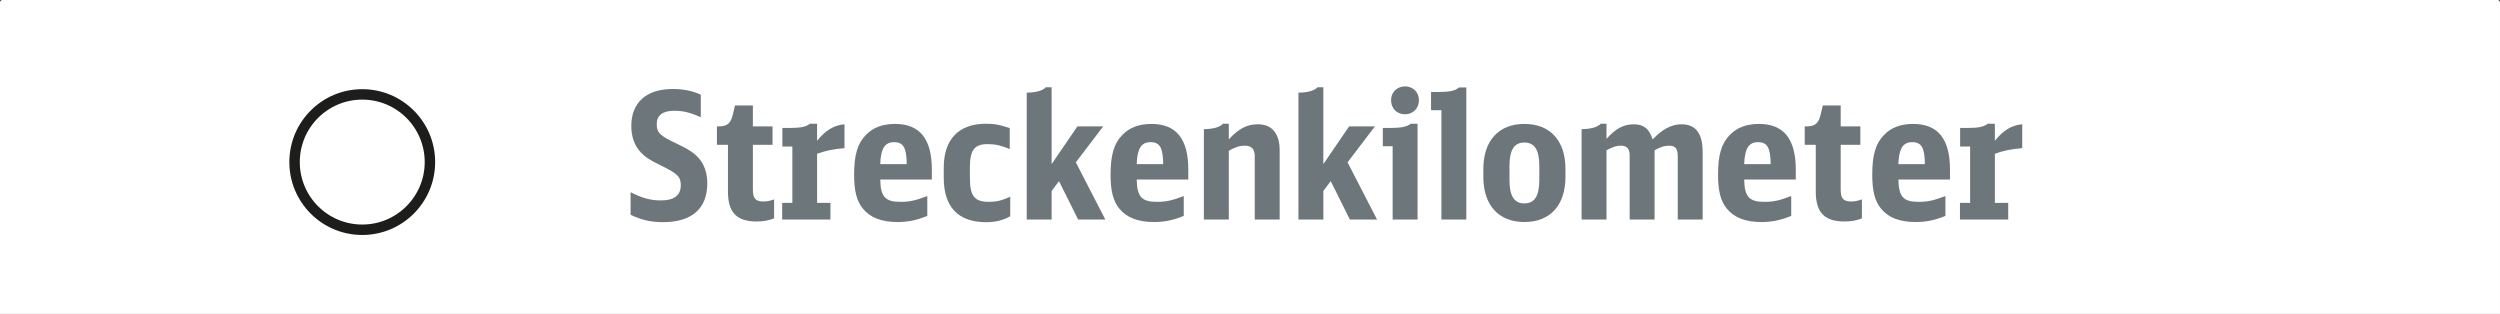
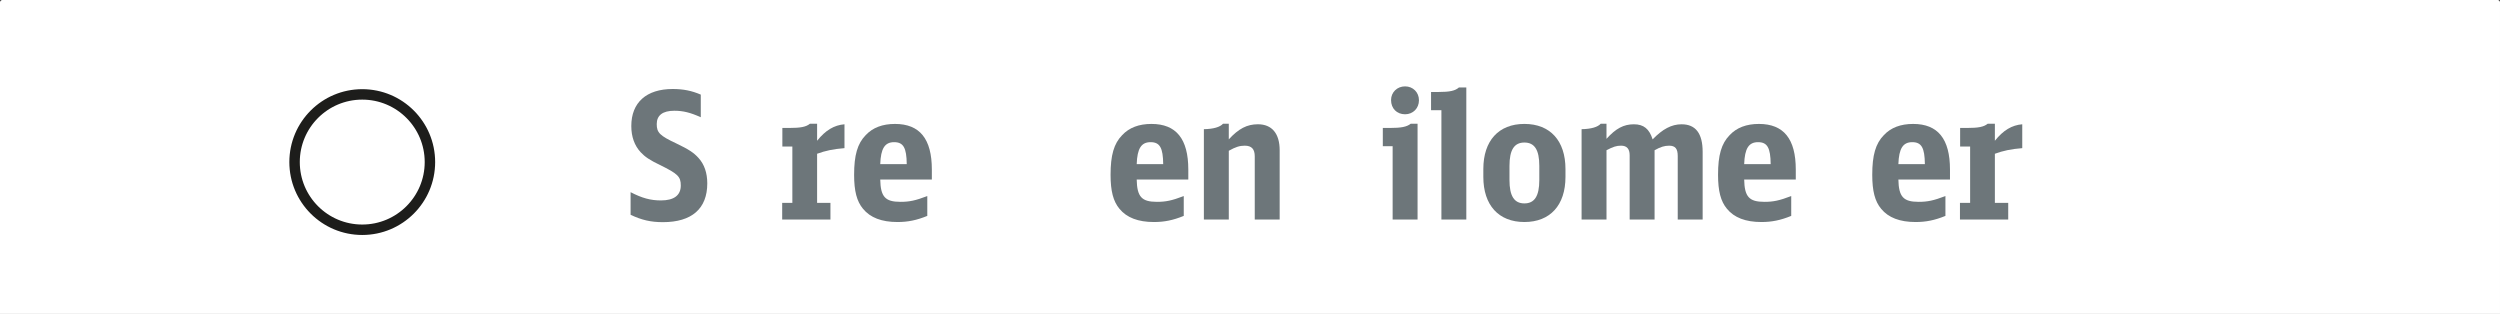
<svg xmlns="http://www.w3.org/2000/svg" version="1.1" id="Ebene_1" x="0px" y="0px" viewBox="0 0 172.389 21.646" enable-background="new 0 0 172.389 21.646" xml:space="preserve">
  <rect x="0" y="0" width="172.389" height="21.646" fill="#333333" stroke="none" />
  <g>
    <path fill="#FFFFFF" d="M172.389,21.646H0V0.162C0,0.073,0.073,0,0.162,0h172.065c0.09,0,0.162,0.073,0.162,0.162V21.646z" />
    <g>
      <path fill="#6D767A" d="M43.484,13.252c0.798,0.412,1.379,0.569,2.093,0.569c0.896,0,1.367-0.351,1.367-1.029    c0-0.617-0.206-0.811-1.44-1.416c-0.702-0.339-1.028-0.557-1.331-0.883c-0.423-0.46-0.641-1.065-0.641-1.803    c0-1.622,1.041-2.553,2.855-2.553c0.726,0,1.319,0.121,1.936,0.387v1.561c-0.726-0.327-1.222-0.448-1.827-0.448    c-0.798,0-1.21,0.314-1.21,0.919c0,0.593,0.206,0.799,1.367,1.343c0.835,0.399,1.186,0.629,1.513,0.992    c0.399,0.436,0.605,1.028,0.605,1.754c0,1.743-1.065,2.674-3.062,2.674c-0.835,0-1.464-0.146-2.226-0.508V13.252z" />
-       <path fill="#6D767A" d="M53.379,15.055c-0.339,0.145-0.75,0.218-1.198,0.218c-1.379,0-1.984-0.617-1.984-2.057V9.985h-0.762V8.714    h0.133c0.581,0,0.811-0.193,0.968-0.823l0.145-0.617h1.234v1.44h1.355v1.271h-1.355v3.074c0,0.629,0.182,0.835,0.726,0.835    c0.242,0,0.423-0.037,0.738-0.146V15.055z" />
      <path fill="#6D767A" d="M53.935,13.99h0.702v-3.884h-0.689V8.823h0.472c0.787,0,1.162-0.072,1.428-0.291h0.496v1.174    c0.581-0.726,1.174-1.077,1.888-1.137v1.646c-0.774,0.061-1.331,0.182-1.888,0.387v3.388h0.92v1.149h-3.328V13.99z" />
      <path fill="#6D767A" d="M60.698,12.381c0.024,1.186,0.339,1.537,1.392,1.537c0.617,0,1.029-0.084,1.852-0.399v1.368    c-0.738,0.302-1.343,0.423-2.057,0.423c-1.089,0-1.875-0.303-2.372-0.908c-0.436-0.52-0.617-1.234-0.617-2.347    c0-1.355,0.23-2.154,0.798-2.735c0.484-0.52,1.162-0.774,2.021-0.774c1.706,0,2.541,1.029,2.541,3.146v0.69H60.698z     M62.525,11.316c-0.012-1.125-0.23-1.513-0.871-1.513s-0.919,0.436-0.956,1.513H62.525z" />
-       <path fill="#6D767A" d="M69.662,14.91c-0.484,0.278-1.016,0.412-1.658,0.412c-1.924,0-2.928-1.041-2.928-3.062v-0.702    c0-1.948,1.029-3.025,2.904-3.025c0.617,0,0.932,0.061,1.646,0.303v1.44c-0.581-0.242-1.004-0.339-1.513-0.339    c-0.919,0-1.234,0.399-1.234,1.609v0.714c0,1.258,0.314,1.658,1.307,1.658c0.508,0,0.847-0.073,1.476-0.351V14.91z" />
-       <path fill="#6D767A" d="M70.797,6.391c0.666-0.012,1.113-0.145,1.319-0.375h0.399v5.3l1.779-2.602h1.778l-1.887,2.48l2.033,3.945    h-1.875l-1.319-2.65l-0.508,0.678v1.972h-1.718V6.391z" />
      <path fill="#6D767A" d="M78.382,12.381c0.024,1.186,0.339,1.537,1.392,1.537c0.617,0,1.029-0.084,1.852-0.399v1.368    c-0.738,0.302-1.343,0.423-2.057,0.423c-1.089,0-1.875-0.303-2.372-0.908c-0.436-0.52-0.617-1.234-0.617-2.347    c0-1.355,0.23-2.154,0.798-2.735c0.484-0.52,1.162-0.774,2.021-0.774c1.706,0,2.541,1.029,2.541,3.146v0.69H78.382z     M80.209,11.316c-0.012-1.125-0.23-1.513-0.871-1.513s-0.919,0.436-0.956,1.513H80.209z" />
      <path fill="#6D767A" d="M83.014,8.908c0.666-0.012,1.113-0.146,1.319-0.375h0.399V9.61c0.677-0.738,1.258-1.041,2.008-1.041    c0.968,0,1.5,0.641,1.5,1.791v4.78h-1.718v-4.356c0-0.508-0.218-0.738-0.689-0.738c-0.351,0-0.629,0.085-1.101,0.351v4.743h-1.718    V8.908z" />
-       <path fill="#6D767A" d="M89.534,6.391c0.666-0.012,1.113-0.145,1.319-0.375h0.399v5.3l1.779-2.602h1.778l-1.887,2.48l2.033,3.945    h-1.875l-1.319-2.65l-0.508,0.678v1.972h-1.718V6.391z" />
      <path fill="#6D767A" d="M96.03,15.14v-5.058h-0.677V8.823h0.484c0.774,0,1.162-0.072,1.44-0.291h0.472v6.607H96.03z M97.845,6.912    c0,0.557-0.411,0.968-0.956,0.968c-0.569,0-0.968-0.399-0.968-0.98c0-0.532,0.412-0.944,0.968-0.944    C97.434,5.956,97.845,6.367,97.845,6.912z" />
      <path fill="#6D767A" d="M99.393,15.14V7.601h-0.714V6.343h0.496c0.798,0,1.174-0.084,1.428-0.314h0.508v9.111H99.393z" />
      <path fill="#6D767A" d="M102.284,11.655c0-1.948,1.053-3.11,2.832-3.11s2.832,1.162,2.832,3.11v0.544    c0,1.948-1.053,3.11-2.832,3.11s-2.832-1.162-2.832-3.11V11.655z M106.144,11.437c0-1.101-0.327-1.609-1.029-1.609    s-1.028,0.508-1.028,1.609v0.98c0,1.101,0.327,1.609,1.028,1.609s1.029-0.508,1.029-1.609V11.437z" />
      <path fill="#6D767A" d="M109.058,8.908c0.666-0.012,1.113-0.146,1.319-0.375h0.399v1.041c0.641-0.714,1.186-1.004,1.888-1.004    c0.677,0,1.064,0.314,1.294,1.041c0.69-0.714,1.307-1.041,1.997-1.041c0.968,0,1.452,0.629,1.452,1.899v4.671h-1.718v-4.38    c0-0.508-0.169-0.714-0.593-0.714c-0.327,0-0.593,0.085-1.004,0.314v4.78h-1.718v-4.429c0-0.448-0.194-0.666-0.593-0.666    c-0.315,0-0.545,0.073-1.004,0.314v4.78h-1.718V8.908z" />
      <path fill="#6D767A" d="M120.271,12.381c0.024,1.186,0.339,1.537,1.392,1.537c0.617,0,1.029-0.084,1.852-0.399v1.368    c-0.738,0.302-1.343,0.423-2.057,0.423c-1.089,0-1.875-0.303-2.372-0.908c-0.436-0.52-0.617-1.234-0.617-2.347    c0-1.355,0.23-2.154,0.798-2.735c0.484-0.52,1.162-0.774,2.021-0.774c1.706,0,2.541,1.029,2.541,3.146v0.69H120.271z     M122.098,11.316c-0.012-1.125-0.23-1.513-0.871-1.513s-0.919,0.436-0.956,1.513H122.098z" />
-       <path fill="#6D767A" d="M128.39,15.055c-0.339,0.145-0.75,0.218-1.198,0.218c-1.379,0-1.984-0.617-1.984-2.057V9.985h-0.762V8.714    h0.133c0.581,0,0.811-0.193,0.968-0.823l0.145-0.617h1.234v1.44h1.355v1.271h-1.355v3.074c0,0.629,0.182,0.835,0.726,0.835    c0.242,0,0.423-0.037,0.738-0.146V15.055z" />
      <path fill="#6D767A" d="M130.904,12.381c0.024,1.186,0.339,1.537,1.392,1.537c0.617,0,1.029-0.084,1.852-0.399v1.368    c-0.738,0.302-1.343,0.423-2.057,0.423c-1.089,0-1.875-0.303-2.372-0.908c-0.436-0.52-0.617-1.234-0.617-2.347    c0-1.355,0.23-2.154,0.798-2.735c0.484-0.52,1.162-0.774,2.021-0.774c1.706,0,2.541,1.029,2.541,3.146v0.69H130.904z     M132.731,11.316c-0.012-1.125-0.23-1.513-0.871-1.513s-0.919,0.436-0.956,1.513H132.731z" />
      <path fill="#6D767A" d="M135.149,13.99h0.702v-3.884h-0.689V8.823h0.472c0.787,0,1.162-0.072,1.428-0.291h0.496v1.174    c0.581-0.726,1.174-1.077,1.888-1.137v1.646c-0.774,0.061-1.331,0.182-1.888,0.387v3.388h0.92v1.149h-3.328V13.99z" />
    </g>
    <g>
      <circle fill="none" stroke="#1D1D1B" stroke-width="0.72" stroke-miterlimit="10" cx="24.979" cy="11.176" r="4.667" />
    </g>
  </g>
  <g>
</g>
  <g>
</g>
  <g>
</g>
  <g>
</g>
  <g>
</g>
  <g>
</g>
  <g>
</g>
  <g>
</g>
  <g>
</g>
  <g>
</g>
  <g>
</g>
  <g>
</g>
  <g>
</g>
  <g>
</g>
  <g>
</g>
</svg>